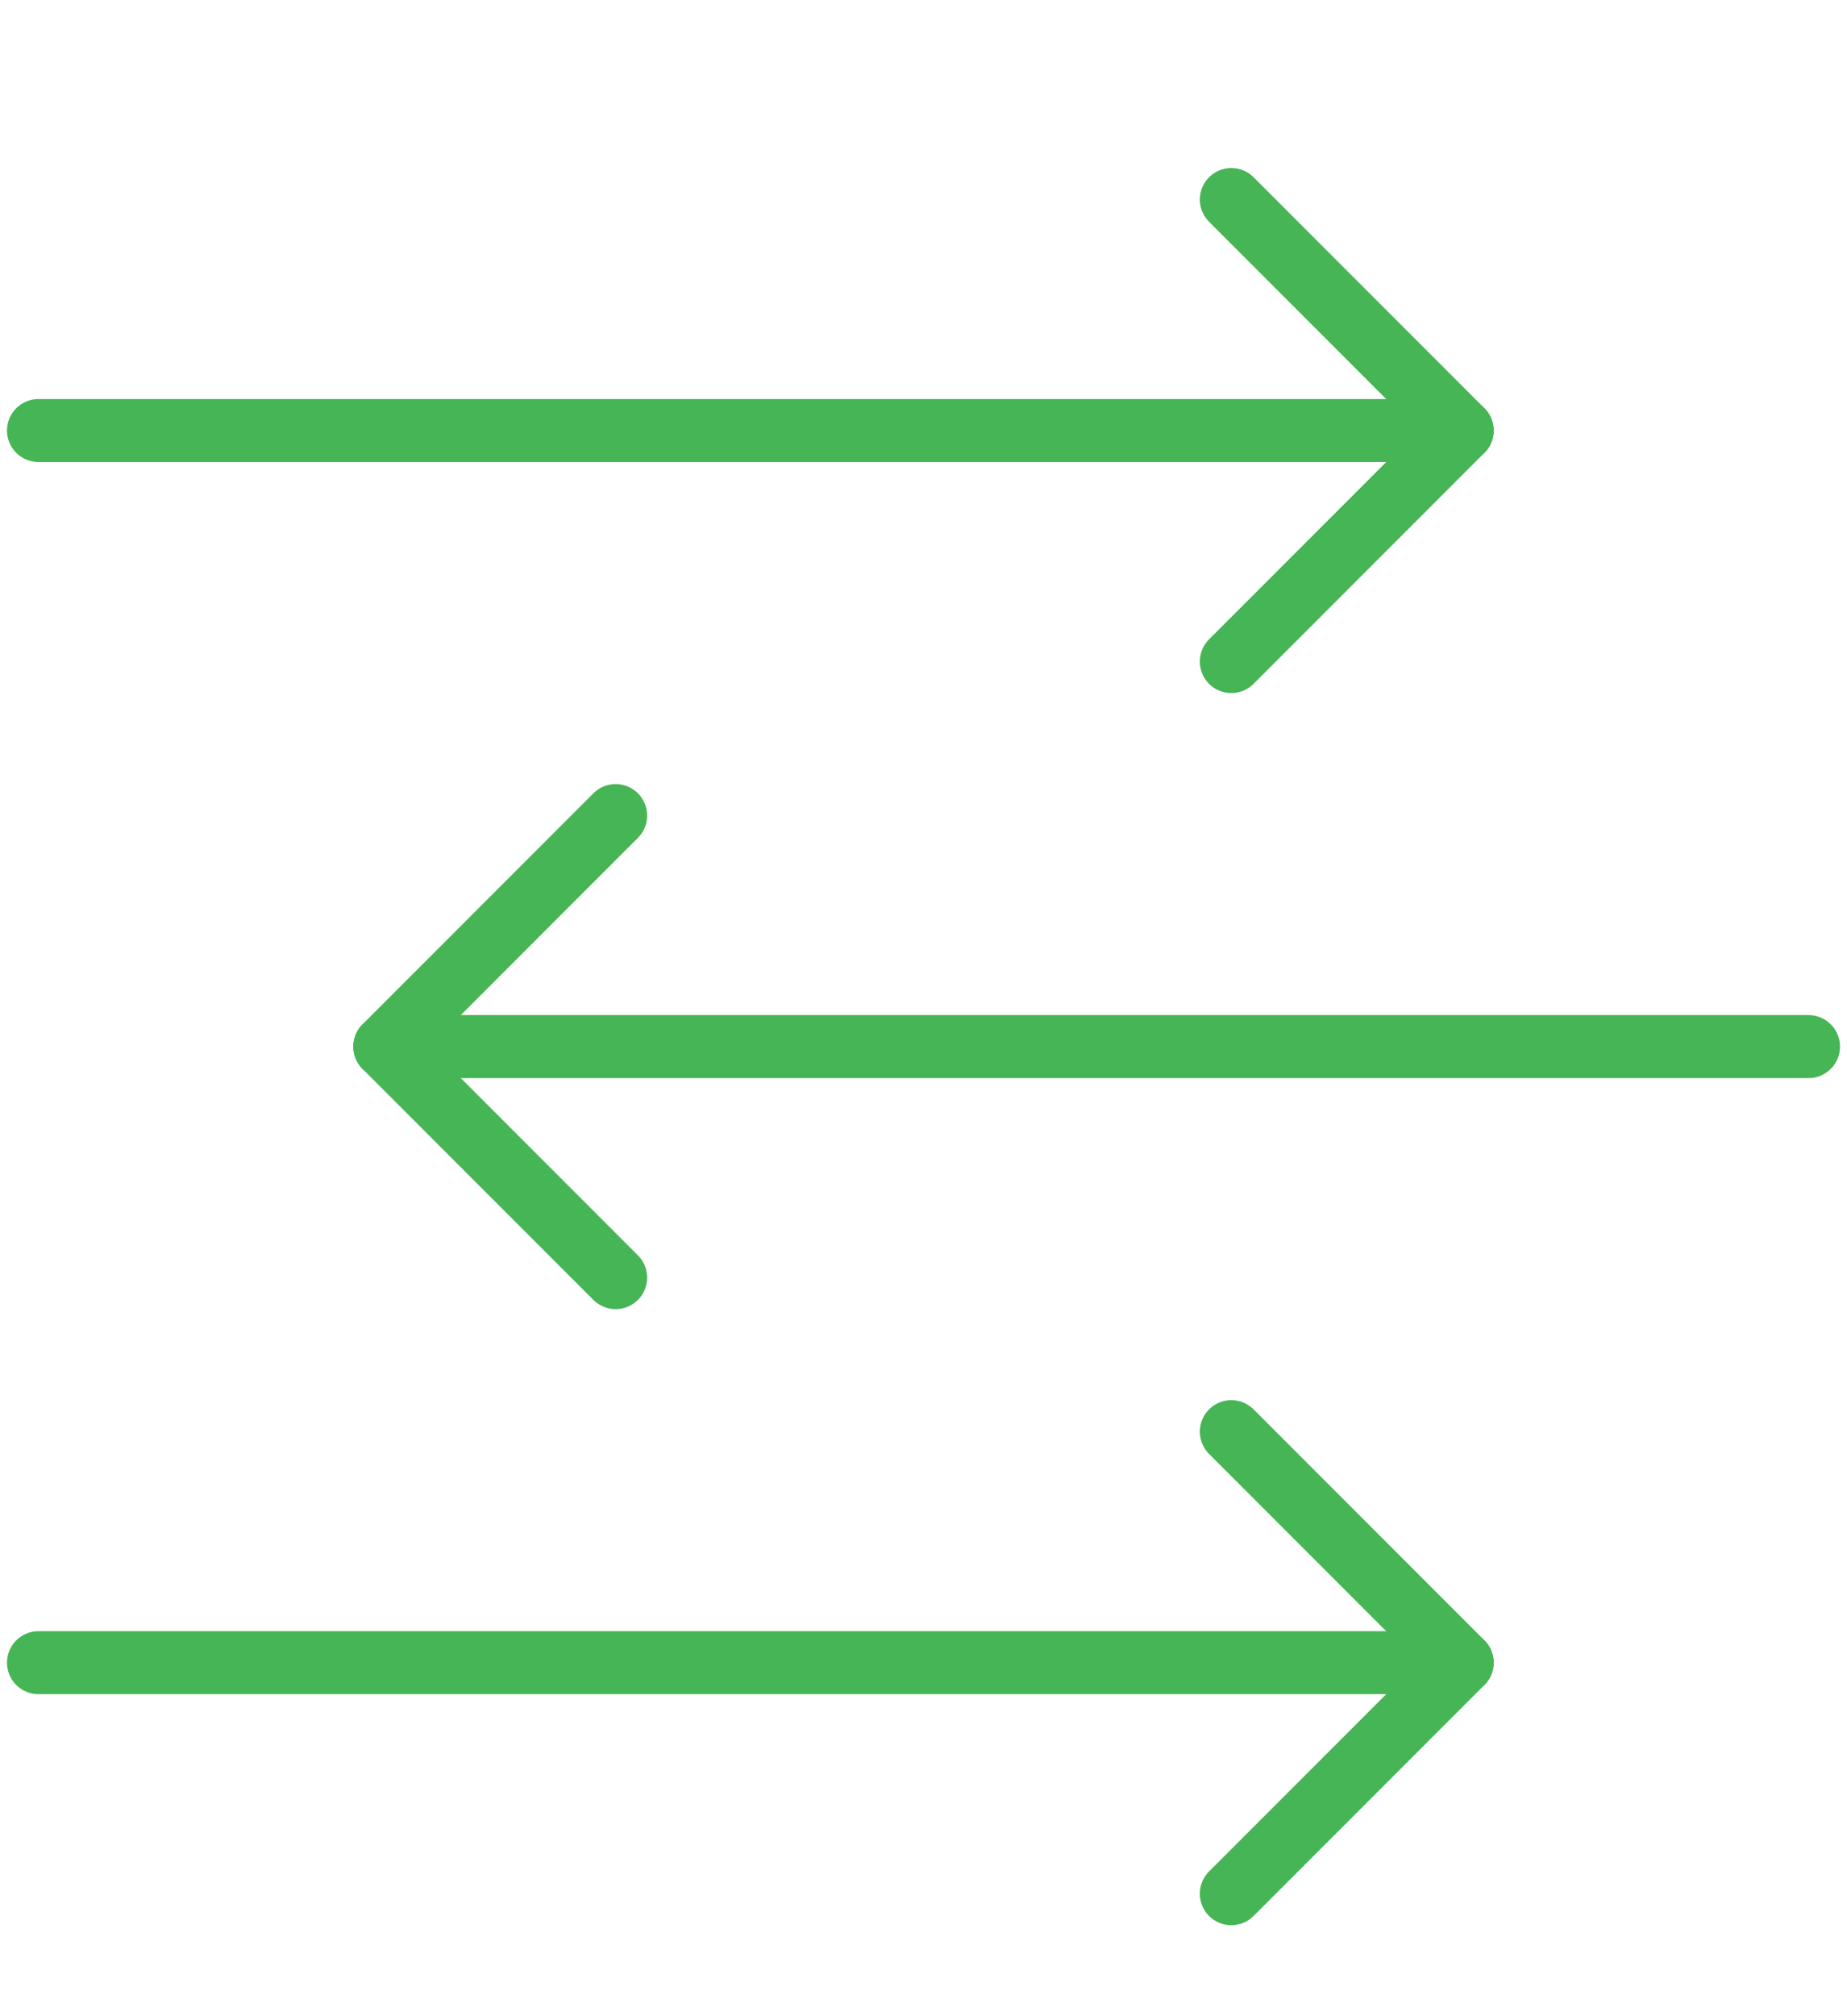
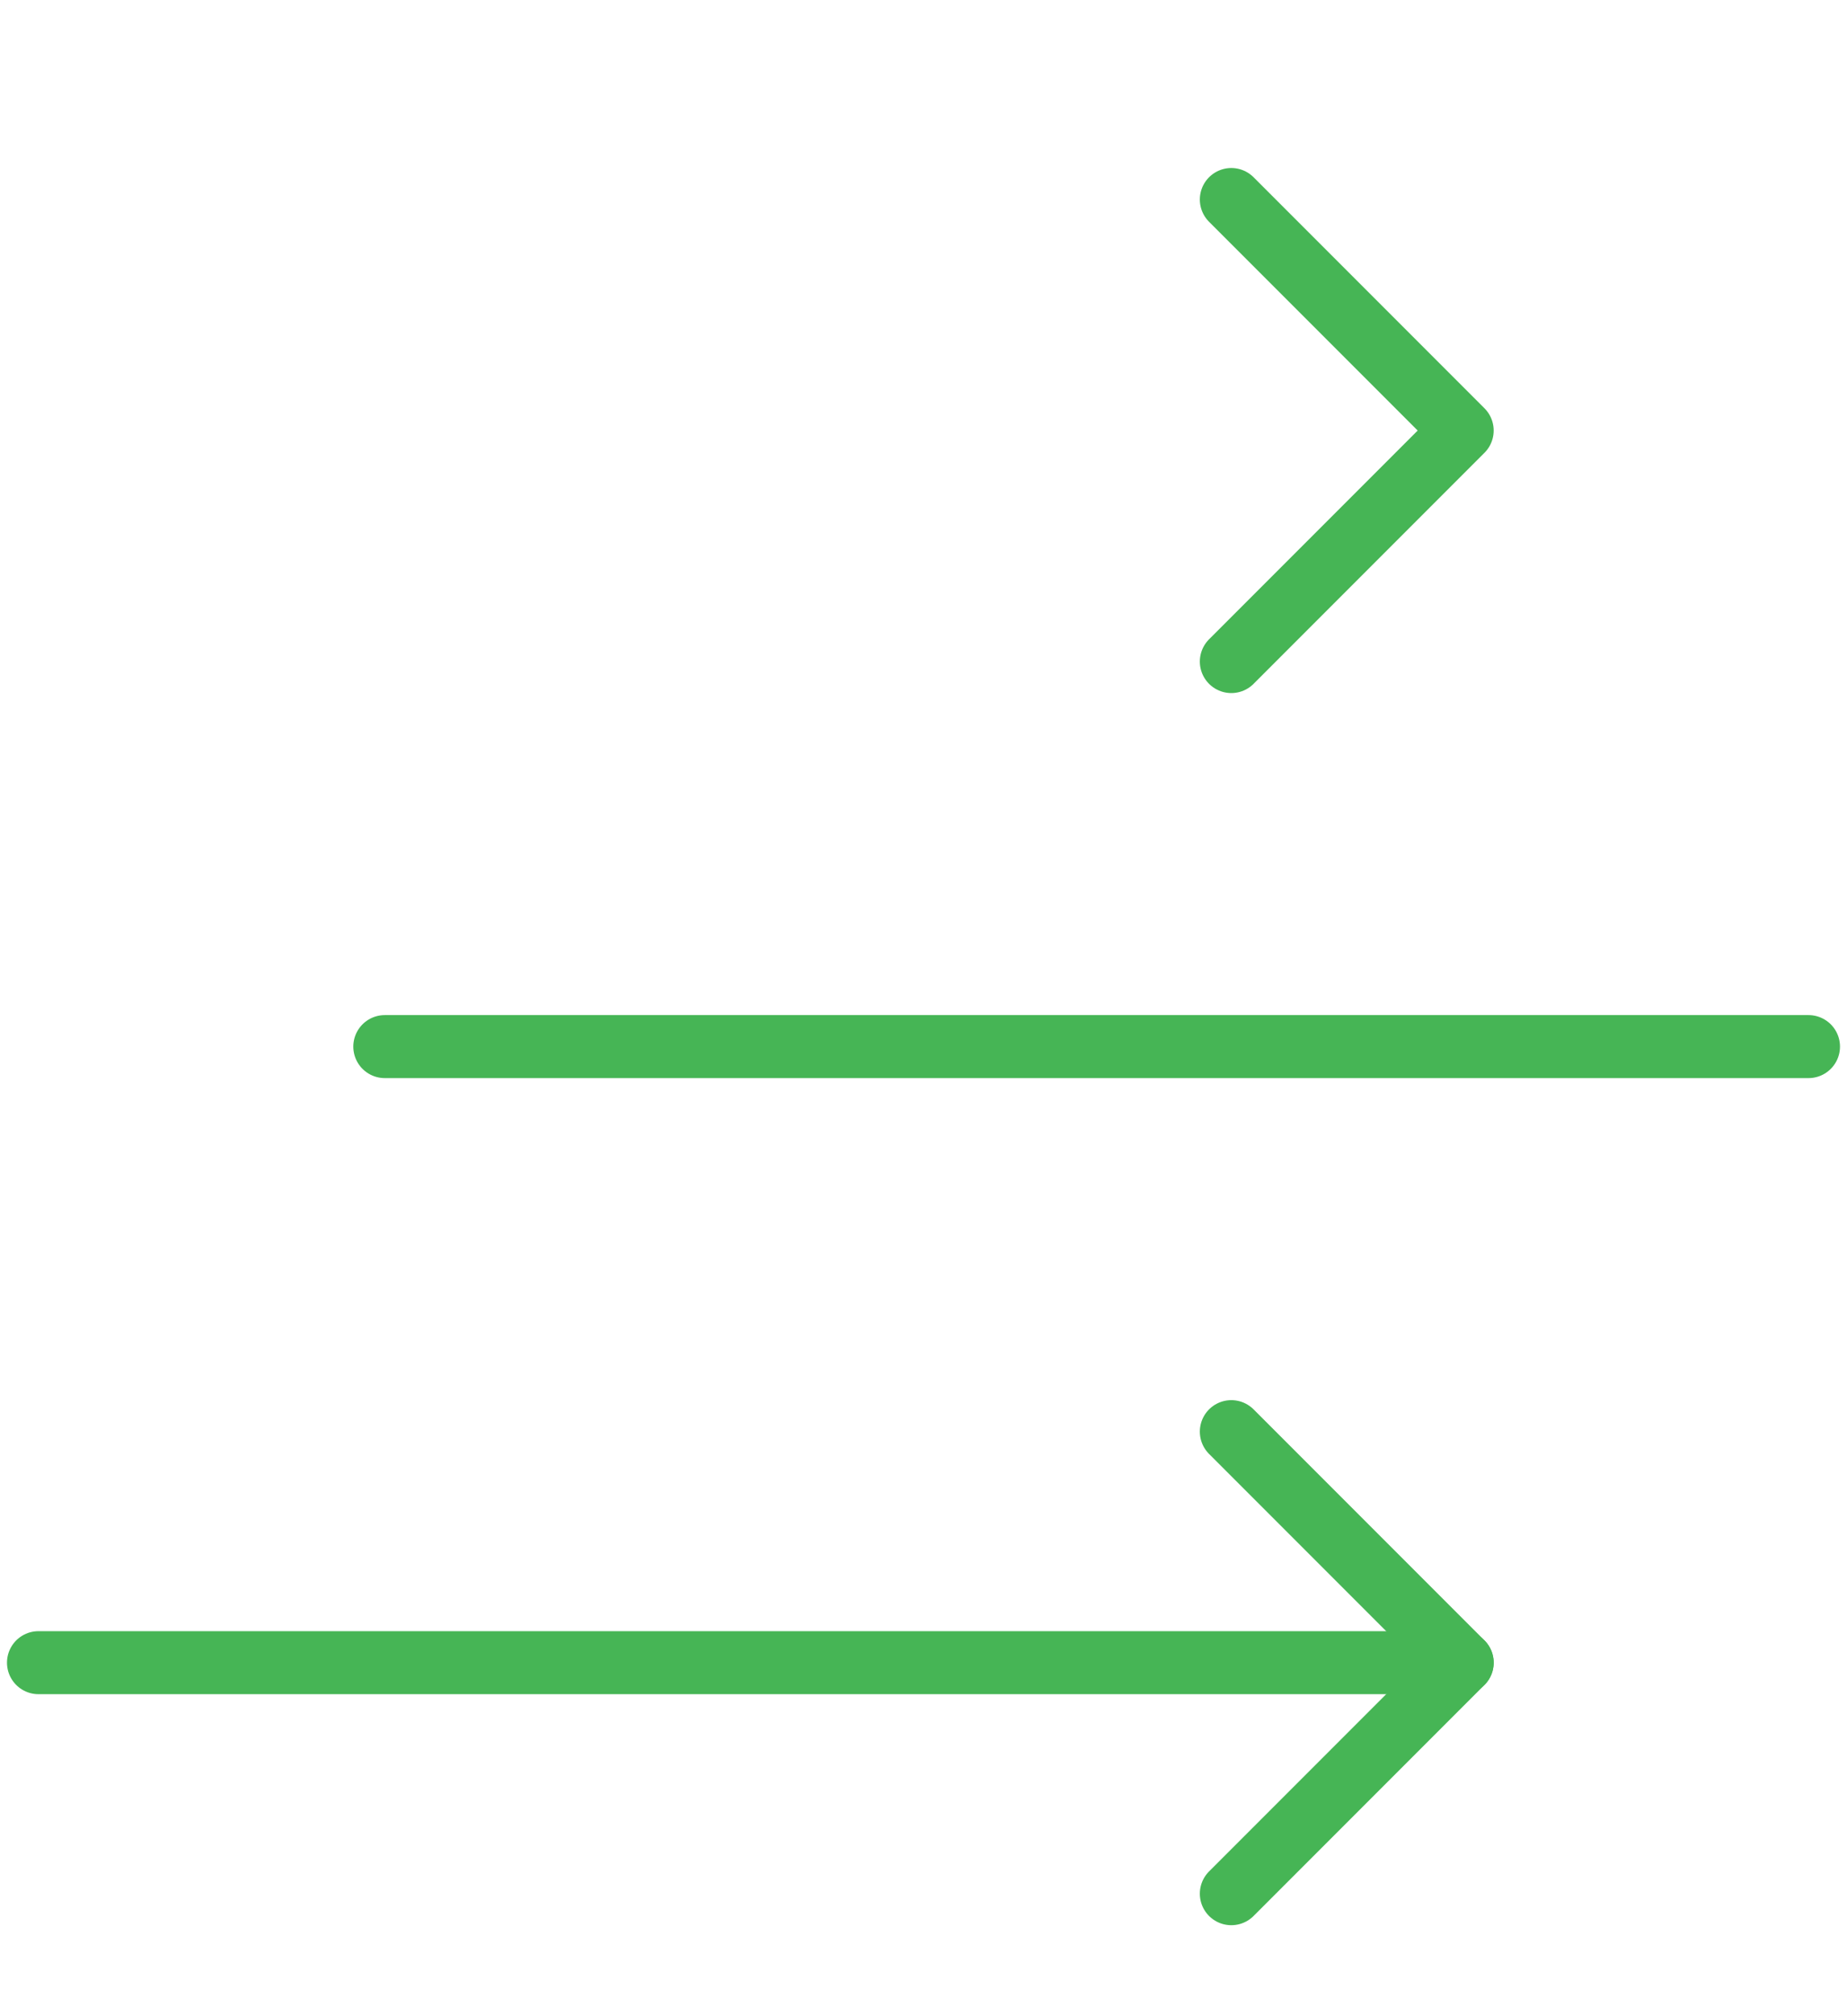
<svg xmlns="http://www.w3.org/2000/svg" width="88px" height="96px" viewBox="0 0 88 96" version="1.1">
  <title>Icons &amp; Symbols / Icon - Large / Visibility / Visibility - Omnicell Green</title>
  <desc>Created with Sketch.</desc>
  <g id="Icons-&amp;-Symbols-/-Icon---Large-/-Visibility-/-Visibility---Omnicell-Green" stroke="none" stroke-width="1" fill="none" fill-rule="evenodd" stroke-linecap="round" stroke-linejoin="round">
    <g id="Group" transform="translate(1.833, 9.5)" stroke="#46B555" stroke-width="3">
      <polyline id="Path" points="56.833 0 67.833 11 56.833 22" />
-       <line x1="67.833" y1="11" x2="7.81597009e-14" y2="11" id="Path" />
      <polyline id="Path" points="56.833 58.667 67.833 69.667 56.833 80.667" />
      <line x1="67.833" y1="69.667" x2="7.81597009e-14" y2="69.667" id="Path" />
-       <polyline id="Path" points="27.5 29.333 16.5 40.333 27.5 51.333" />
      <line x1="16.5" y1="40.333" x2="84.333" y2="40.333" id="Path" />
    </g>
  </g>
</svg>